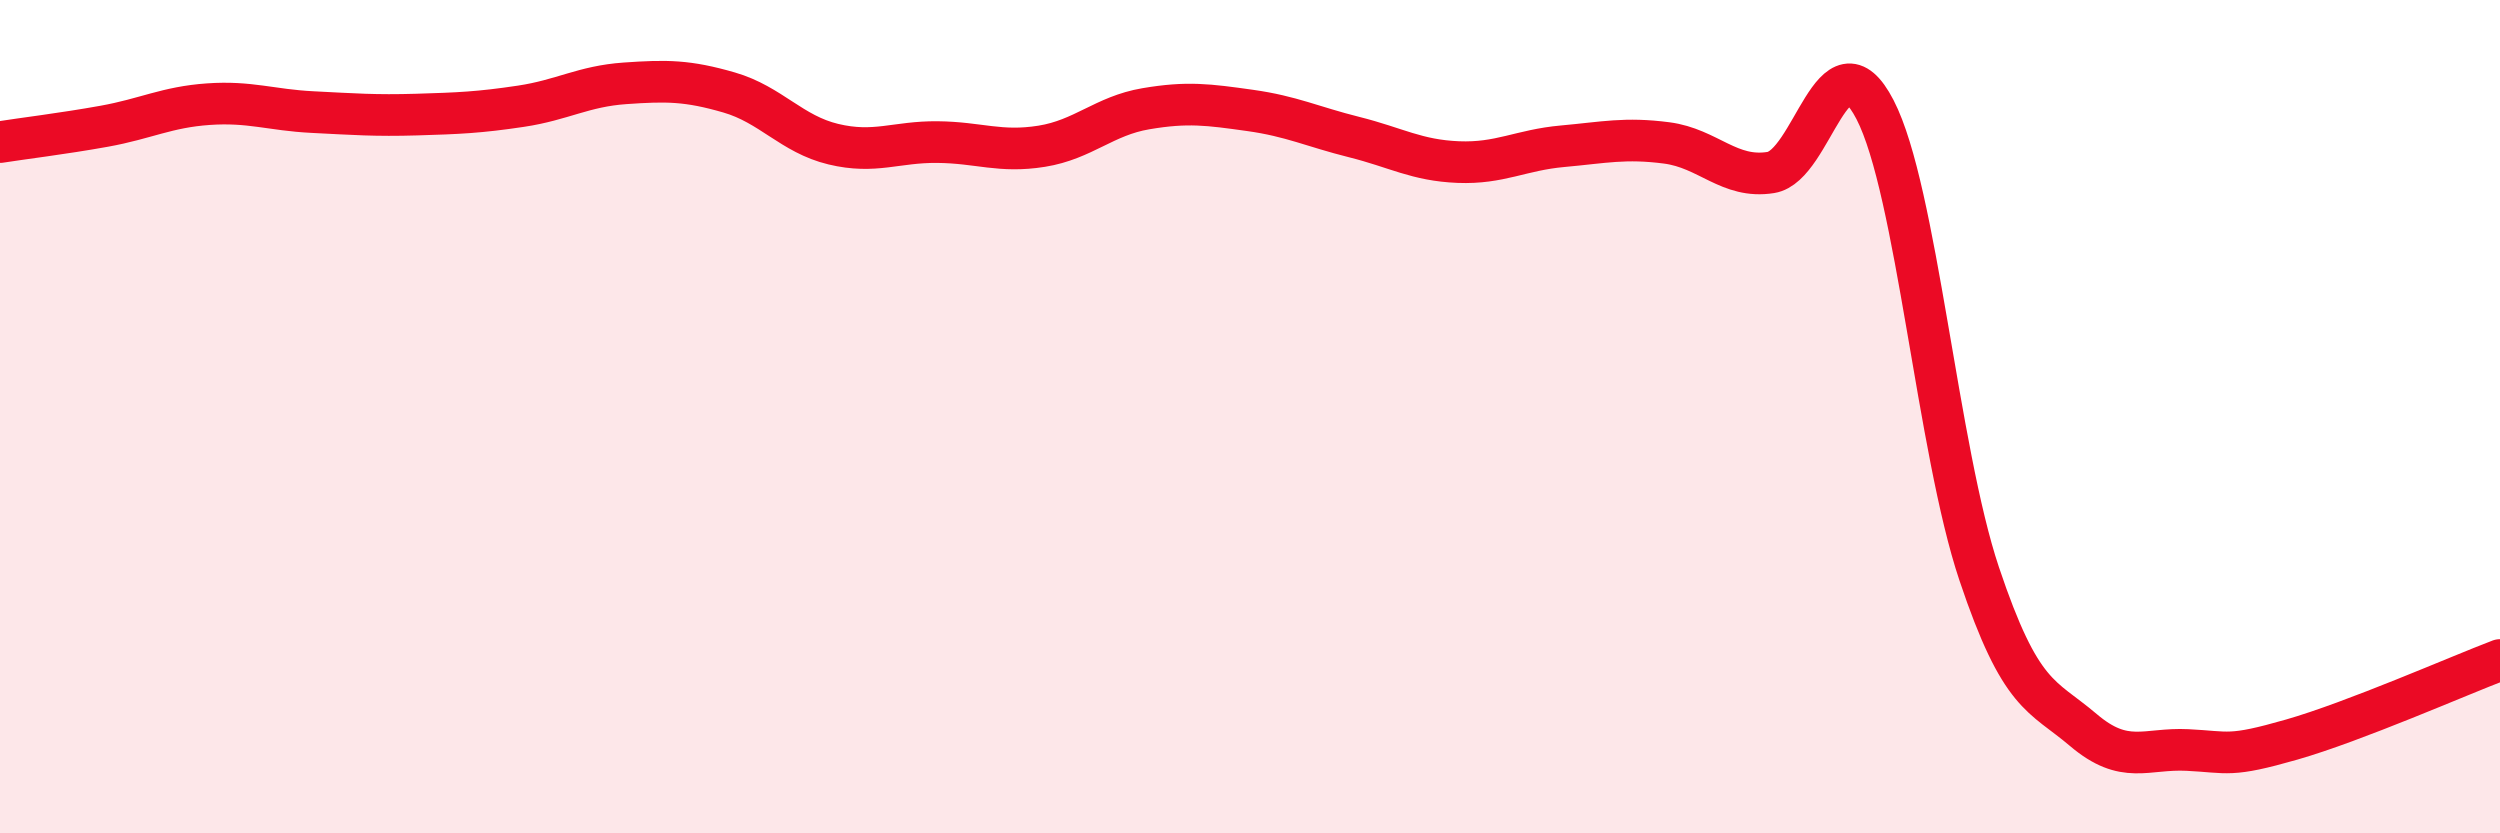
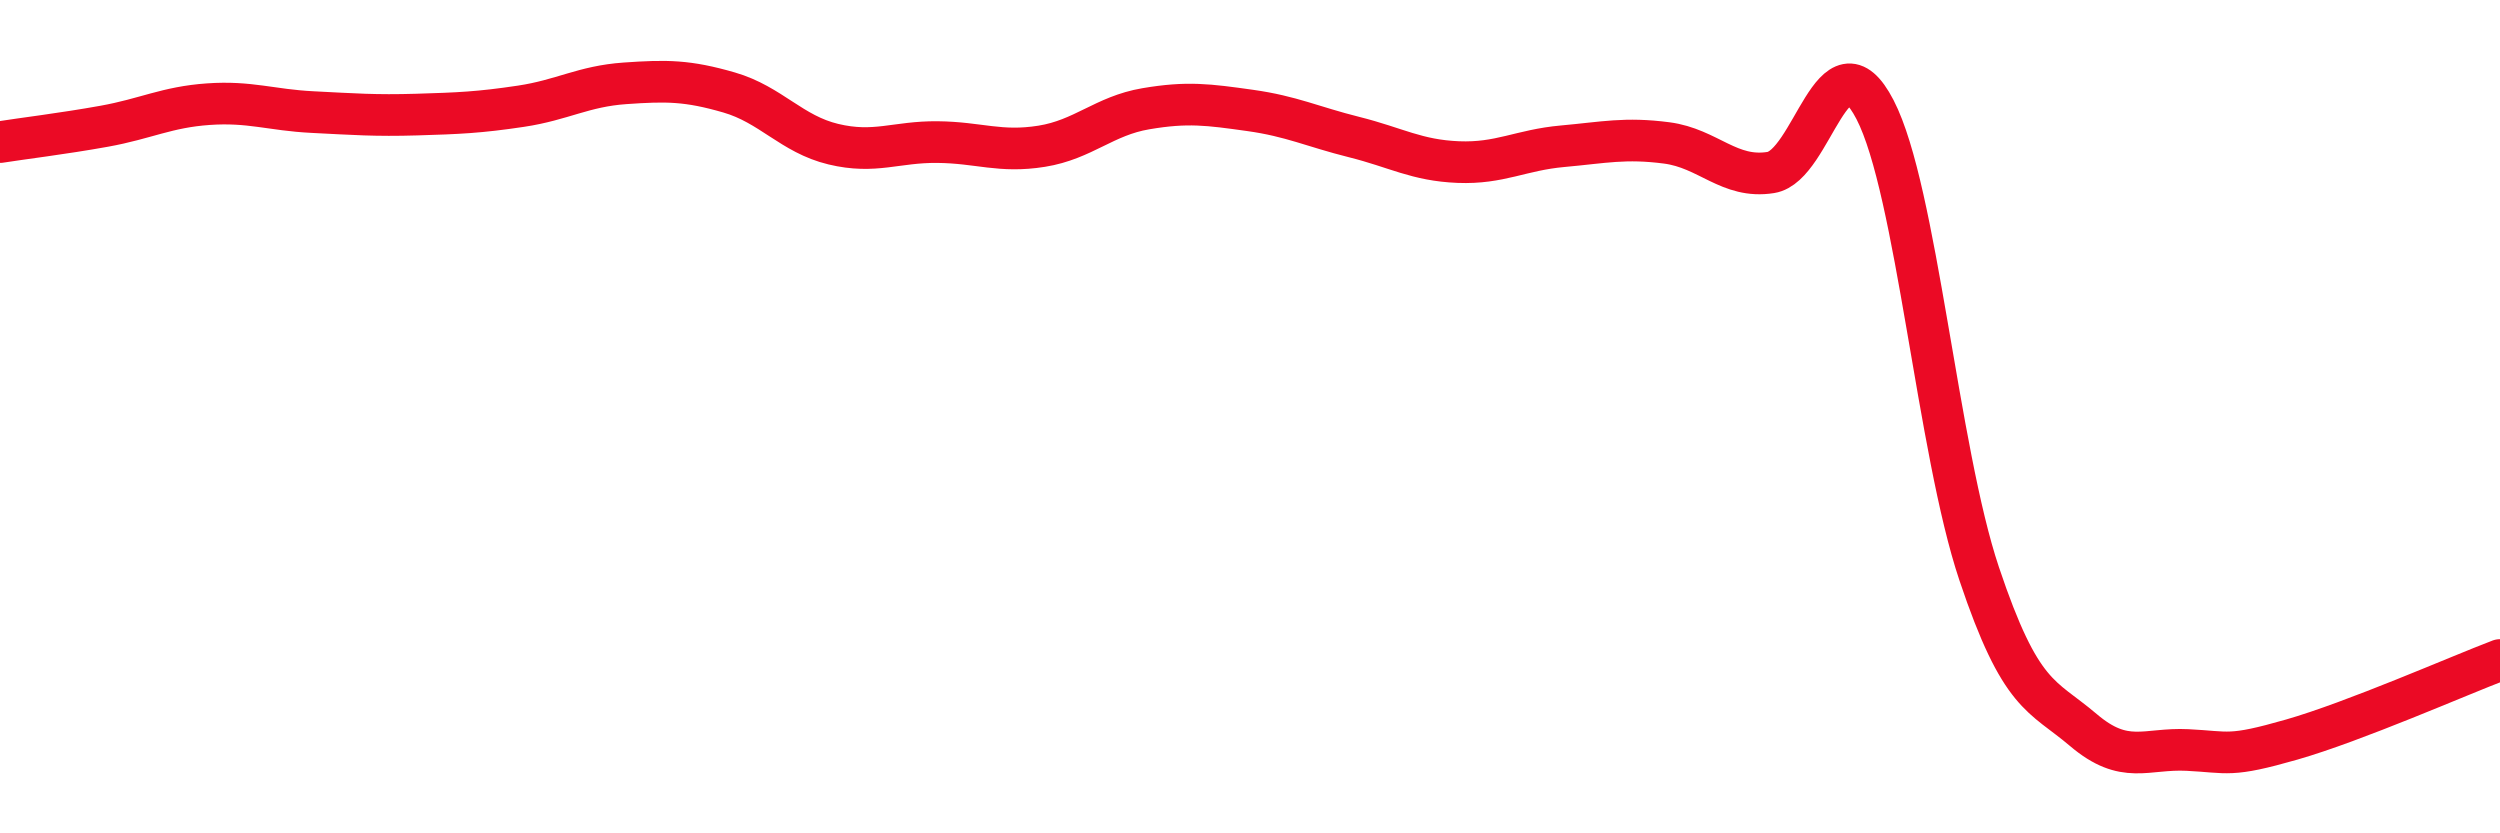
<svg xmlns="http://www.w3.org/2000/svg" width="60" height="20" viewBox="0 0 60 20">
-   <path d="M 0,3.41 C 0.5,3.33 1.5,3.21 2.5,3.03 C 3.5,2.85 4,2.57 5,2.5 C 6,2.43 6.5,2.64 7.5,2.69 C 8.5,2.74 9,2.78 10,2.75 C 11,2.72 11.5,2.7 12.5,2.55 C 13.5,2.4 14,2.07 15,2 C 16,1.93 16.5,1.93 17.5,2.22 C 18.5,2.51 19,3.22 20,3.46 C 21,3.7 21.5,3.4 22.5,3.41 C 23.5,3.42 24,3.67 25,3.51 C 26,3.35 26.5,2.78 27.5,2.61 C 28.5,2.44 29,2.51 30,2.65 C 31,2.79 31.5,3.04 32.5,3.29 C 33.5,3.54 34,3.85 35,3.89 C 36,3.93 36.5,3.6 37.5,3.51 C 38.5,3.42 39,3.3 40,3.43 C 41,3.56 41.5,4.3 42.5,4.14 C 43.5,3.98 44,0.7 45,2.63 C 46,4.56 46.5,10.79 47.5,13.77 C 48.5,16.75 49,16.67 50,17.52 C 51,18.37 51.5,17.95 52.5,18 C 53.5,18.05 53.5,18.18 55,17.75 C 56.5,17.32 59,16.22 60,15.84L60 20L0 20Z" fill="#EB0A25" opacity="0.1" stroke-linecap="round" stroke-linejoin="round" />
  <path d="M 0,3.41 C 0.5,3.33 1.5,3.21 2.5,3.03 C 3.5,2.85 4,2.57 5,2.5 C 6,2.43 6.5,2.64 7.5,2.69 C 8.5,2.74 9,2.78 10,2.75 C 11,2.72 11.5,2.7 12.5,2.55 C 13.5,2.4 14,2.07 15,2 C 16,1.93 16.5,1.93 17.5,2.22 C 18.5,2.51 19,3.22 20,3.46 C 21,3.7 21.5,3.4 22.5,3.41 C 23.5,3.42 24,3.67 25,3.51 C 26,3.35 26.5,2.78 27.5,2.61 C 28.5,2.44 29,2.51 30,2.65 C 31,2.79 31.5,3.04 32.5,3.29 C 33.5,3.54 34,3.85 35,3.89 C 36,3.93 36.5,3.6 37.5,3.51 C 38.5,3.42 39,3.3 40,3.43 C 41,3.56 41.5,4.3 42.5,4.14 C 43.5,3.98 44,0.7 45,2.63 C 46,4.56 46.5,10.79 47.5,13.77 C 48.5,16.75 49,16.67 50,17.52 C 51,18.37 51.5,17.95 52.5,18 C 53.5,18.05 53.5,18.18 55,17.75 C 56.5,17.32 59,16.22 60,15.84" stroke="#EB0A25" stroke-width="1" fill="none" stroke-linecap="round" stroke-linejoin="round" />
</svg>